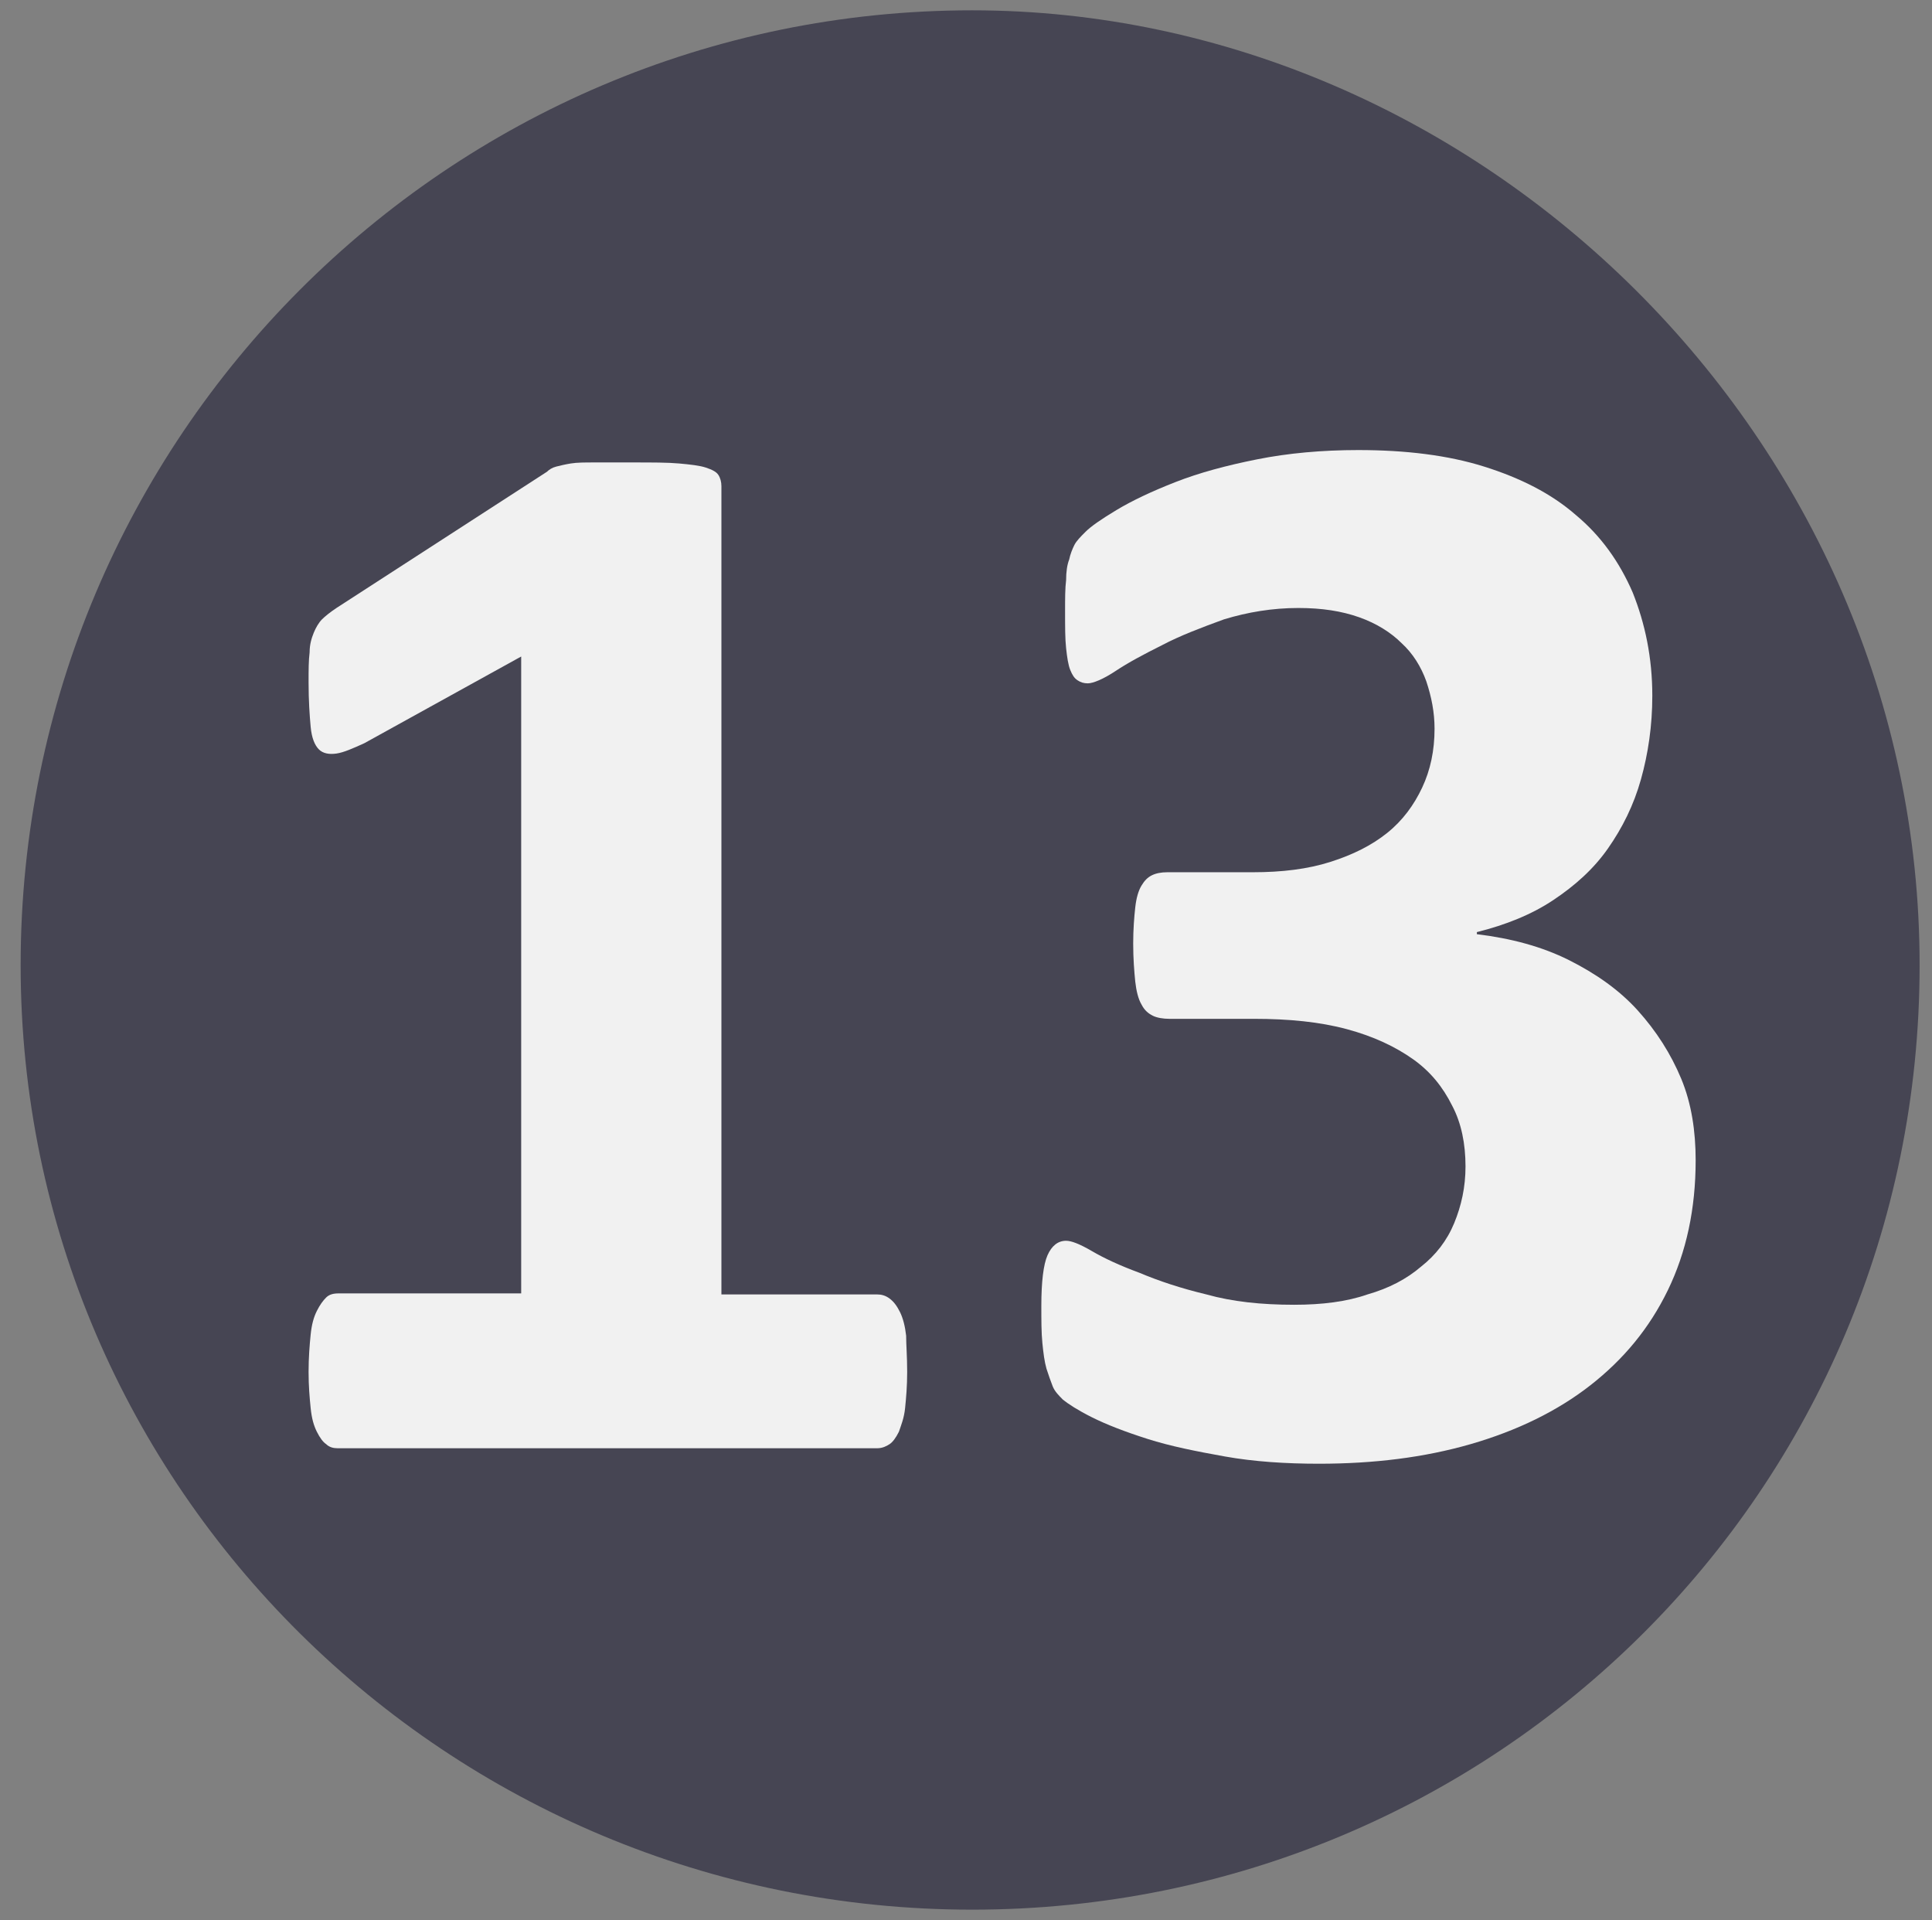
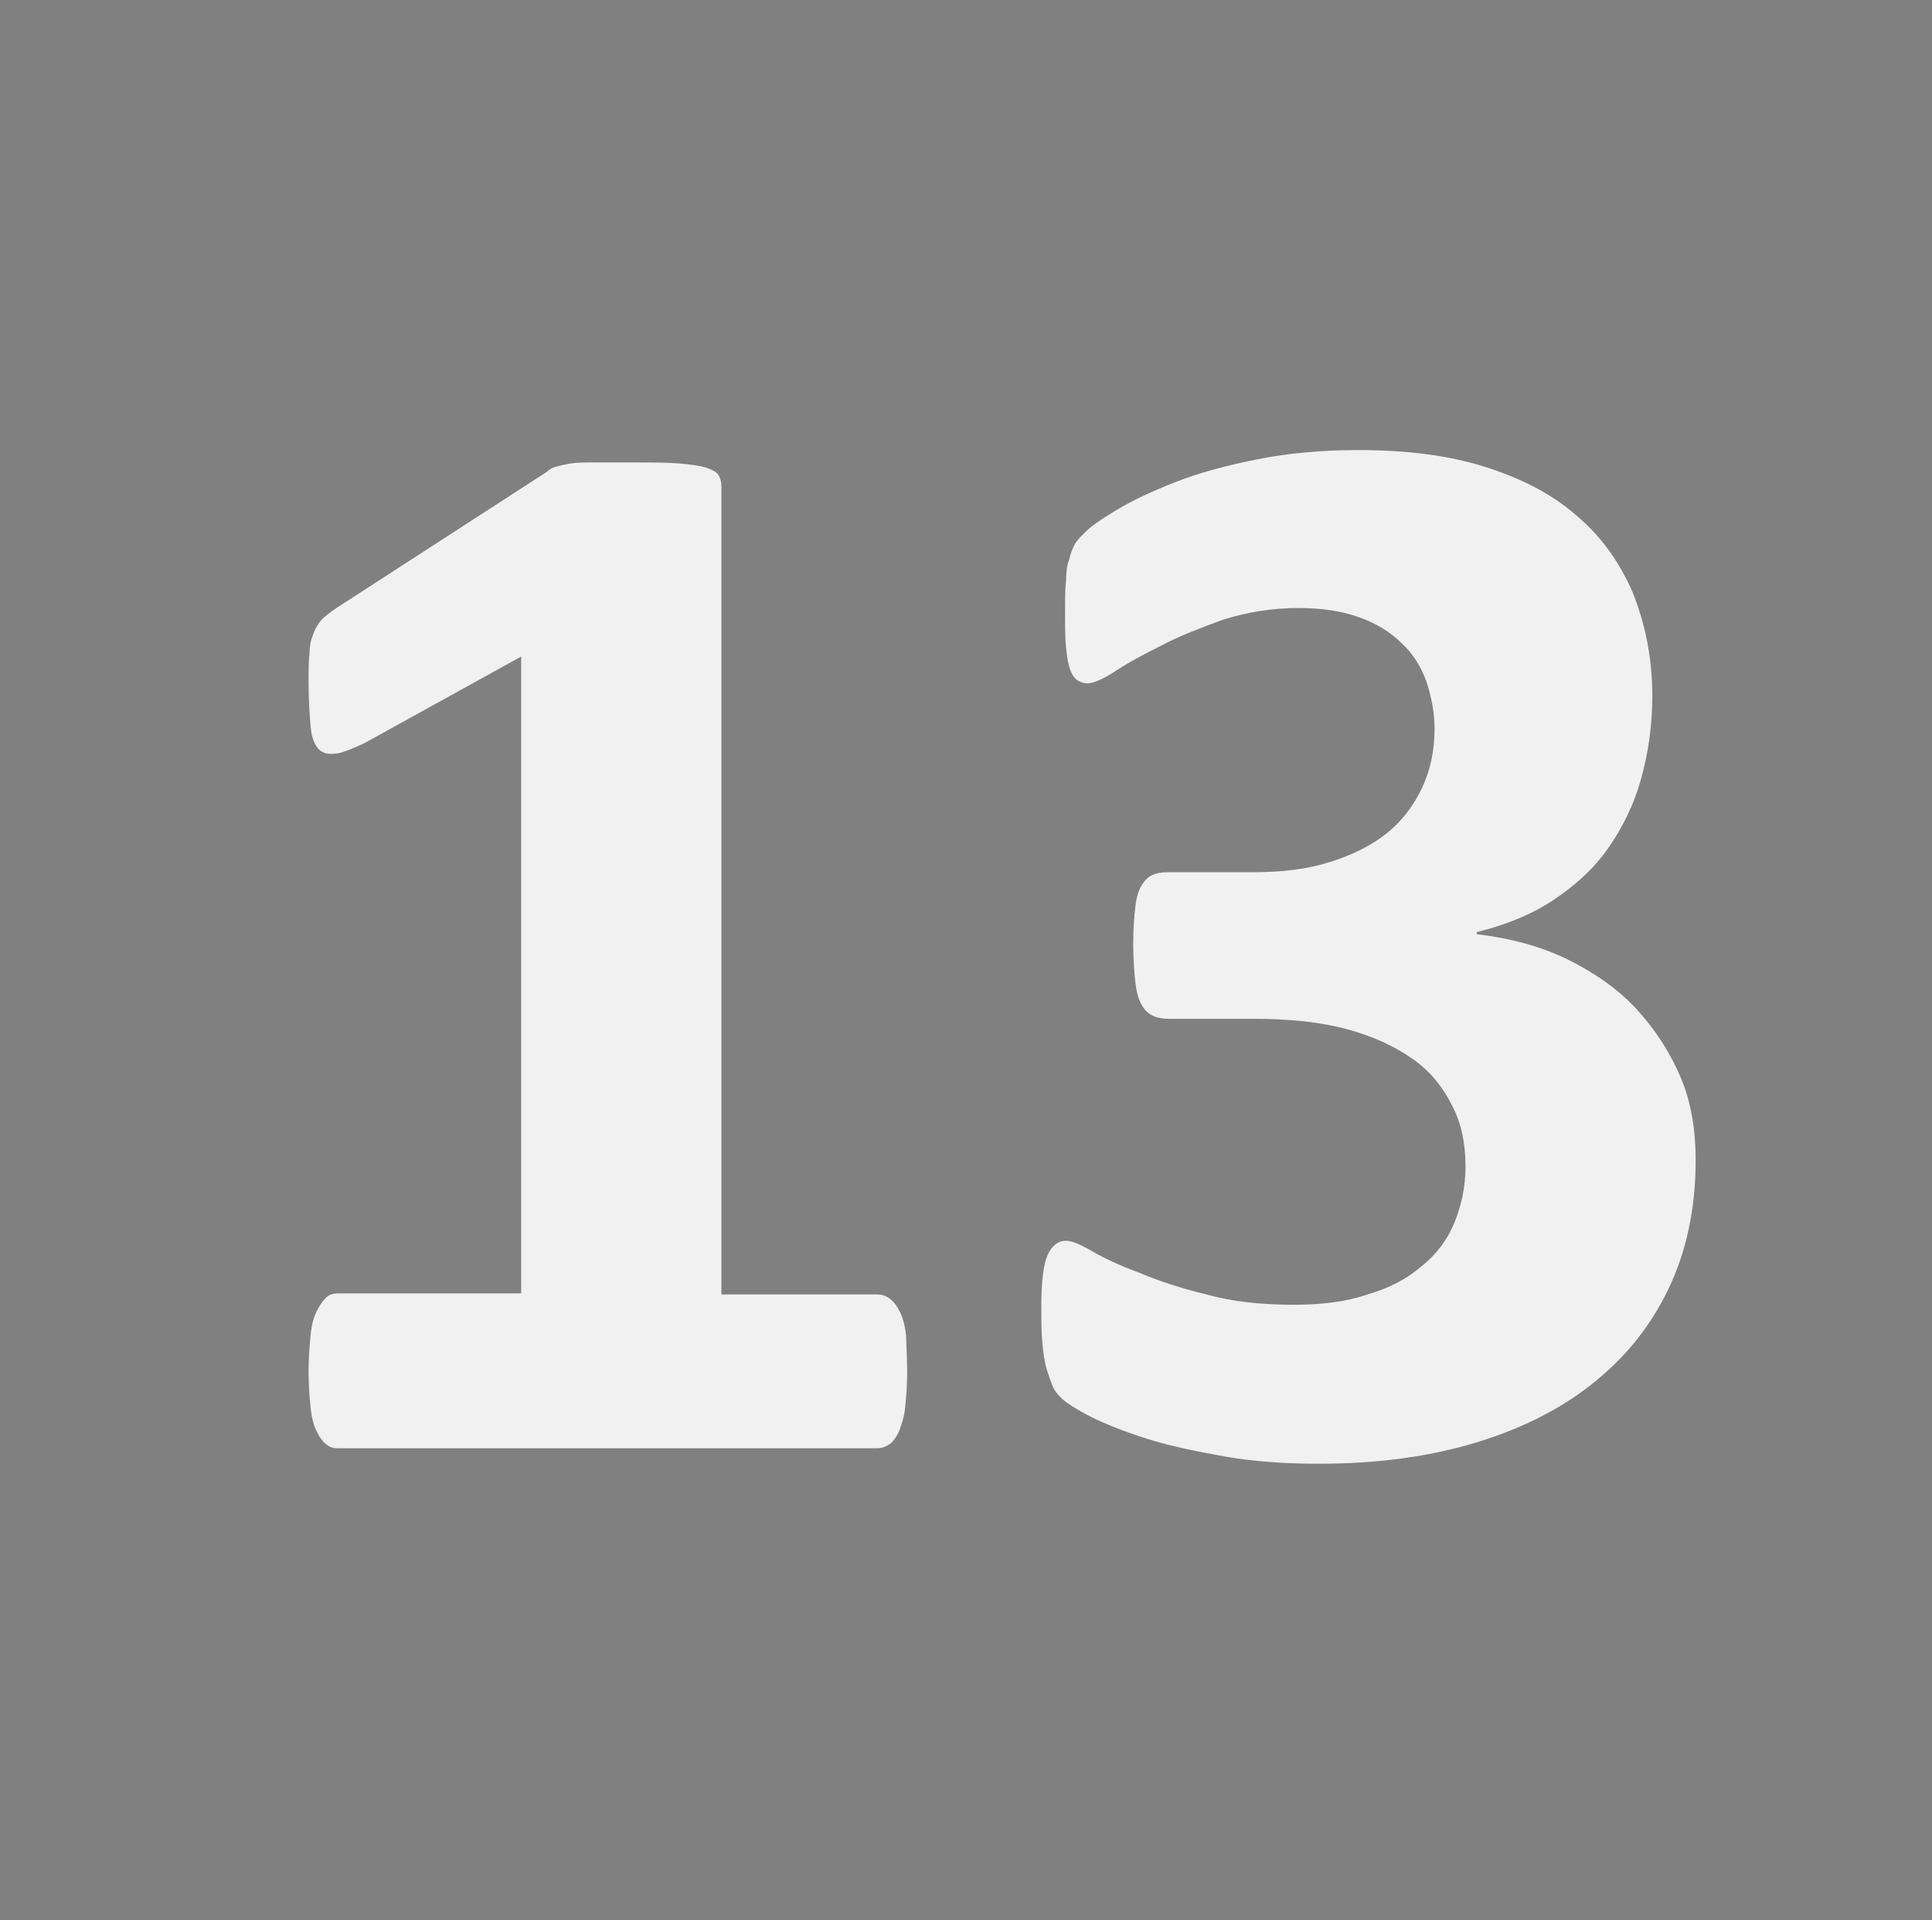
<svg xmlns="http://www.w3.org/2000/svg" version="1.1" id="Calque_1" x="0px" y="0px" viewBox="0 0 187.2 186" style="enable-background:new 0 0 187.2 186;" xml:space="preserve">
  <rect x="0" y="0" width="187.2" height="186" fill="#808080" stroke="none" />
  <style type="text/css">
	.st0{display:none;}
	.st1{display:inline;}
	.st2{fill:#575756;}
	.st3{display:none;fill:#575756;}
	.st4{fill:#E51F2B;}
	.st5{display:inline;fill:#575756;}
	.st6{fill:#464553;}
	.st7{fill:#F1F1F1;}
</style>
  <g id="Layer_1" class="st0">
    <g id="Calque_2_1_" class="st1">
      <path class="st2" d="M94.5,3C44.3,3,3.6,43.7,3.5,94c0,50.3,40.7,90.9,91,91c50.3,0,91-40.7,91-91S144.7,3,94.5,3z M94.5,172.2    c-43.2,0-78.3-35-78.2-78.3c0-43.2,35-78.2,78.2-78.2c43.2,0.1,78.2,35.1,78.2,78.3S137.7,172.2,94.5,172.2z" />
      <path class="st3" d="M83.3,45.9L52.4,133h20.5l5.5-16.5h32.2L116,133h19l-30.8-87.2L83.3,45.9L83.3,45.9z M83.1,102.1l9-27.8    c1.2-3.7,2.2-8.2,2.2-10.9h0.3c0,3,1.1,7.5,2.2,11l8.9,27.7L83.1,102.1z" />
    </g>
    <g id="XMLID_1_" class="st1">
      <path id="XMLID_10_" class="st4" d="M184.6,94.4c0-50.5-42.3-91.5-90.8-91.5c-50.3,0-91.3,41-91.3,91.5c0,49.8,41,90.6,91.3,90.6    C144,185,184.6,144.7,184.6,94.4 M172,94.4c0,42.8-35.3,78.1-78.3,78.1c-43.2,0-78.8-35.1-78.8-78.1C15,51,50.5,15.2,93.8,15.2    C136.8,15.2,172,51.2,172,94.4z M158.8,79.9c0-12.3-9.1-18-18-18h-17.1c-3.2,0-5,2.5-5,5.2v53.5c0,3.2,3.2,4.8,6.2,4.8    c3.4,0,6.1-1.6,6.1-4.8V99.9h5.2l10.3,23c0.9,1.8,2.5,2.5,4.3,2.5c3.6,0,8.9-3.4,6.8-7.5l-9.8-20.5    C153.8,94.4,158.8,89.2,158.8,79.9z M112.6,119.5c0-2.7-1.8-5.7-5-5.7H90.3V98.1h14.3c3.2,0,5-2.7,5-5.2c0-2.7-1.8-5.2-5-5.2H90.3    V73.3h15.9c3.2,0,5-3.2,5-5.7c0-2.7-1.8-5.7-5-5.7H83.1c-3.2,0-5,2.5-5,5.2v53.3c0,3.2,3.2,4.8,6.1,4.8h23.4    C110.8,125.2,112.6,122,112.6,119.5z M70.8,79.9c0-12.3-9.1-18-18-18H35.7c-3.2,0-5,2.5-5,5.2v53.5c0,3.2,3.2,4.8,6.1,4.8    c3.4,0,6.1-1.6,6.1-4.8V99.9h5.2l10.2,23c0.9,1.8,2.5,2.5,4.3,2.5c3.6,0,8.9-3.4,6.8-7.5l-9.8-20.5C65.8,94.4,70.8,89.2,70.8,79.9    z M146.1,81.2c0,7.7-7.1,9.6-11.4,9.6H131V72.4h4.3C141.1,72.4,146.1,74.9,146.1,81.2z M58,81.2c0,7.7-7.1,9.6-11.4,9.6H43V72.4    h4.3C53,72.4,58,74.9,58,81.2z" />
    </g>
  </g>
  <g id="Calque_3" class="st0">
</g>
  <g id="Calque_4" class="st0">
-     <path id="XMLID_2_" class="st5" d="M119.7,129.3c0-3.8-2.5-7.8-6.9-7.8H89V99.8h19.8c4.4,0,6.9-3.8,6.9-7.2c0-3.8-2.5-7.2-6.9-7.2   H89V65.6h22c4.4,0,6.9-4.4,6.9-7.8c0-3.8-2.5-7.8-6.9-7.8H79c-4.4,0-6.9,3.5-6.9,7.2v73.4c0,4.4,4.4,6.6,8.5,6.6h32.3   C117.2,137.2,119.7,132.8,119.7,129.3z" />
-   </g>
+     </g>
  <g id="Calque_6">
-     <path class="st6" d="M94.2,1C43.4,1,2,42.4,2,93.5C2,144.1,43.4,185,94.2,185S186,144.3,186,93.5C186,42.4,143.2,1,94.2,1z" />
    <g>
      <path class="st7" d="M87.9,132.9c0,1.4-0.1,2.5-0.2,3.5s-0.4,1.7-0.6,2.3c-0.3,0.6-0.6,1-0.9,1.2s-0.7,0.4-1.2,0.4H32.7    c-0.4,0-0.8-0.1-1.1-0.4c-0.3-0.2-0.6-0.6-0.9-1.2c-0.3-0.6-0.5-1.3-0.6-2.3s-0.2-2.1-0.2-3.5s0.1-2.6,0.2-3.6s0.3-1.7,0.6-2.3    s0.6-1,0.9-1.3s0.7-0.4,1.2-0.4h17.7V63.6L35.3,72c-1.1,0.5-2,0.9-2.7,1s-1.3,0-1.7-0.4c-0.4-0.4-0.7-1.1-0.8-2.2    s-0.2-2.5-0.2-4.3c0-1.2,0-2.1,0.1-2.9c0-0.8,0.2-1.4,0.4-1.9c0.2-0.5,0.5-1,0.8-1.3s0.8-0.7,1.4-1.1L53,45.7    c0.2-0.2,0.5-0.4,0.9-0.5s0.8-0.2,1.4-0.3s1.4-0.1,2.3-0.1c1,0,2.2,0,3.7,0c1.9,0,3.4,0,4.5,0.1s2,0.2,2.6,0.4s1,0.4,1.2,0.7    s0.3,0.7,0.3,1.1v78.3H85c0.4,0,0.8,0.1,1.2,0.4c0.4,0.3,0.7,0.7,1,1.3s0.5,1.4,0.6,2.3C87.8,130.3,87.9,131.4,87.9,132.9z" />
      <path class="st7" d="M164.3,112.4c0,4.7-0.9,8.9-2.7,12.6s-4.3,6.7-7.5,9.2s-7.1,4.4-11.6,5.7s-9.4,1.9-14.7,1.9    c-3.2,0-6.3-0.2-9.1-0.7c-2.8-0.5-5.3-1-7.5-1.7s-4-1.4-5.4-2.1c-1.4-0.7-2.3-1.3-2.8-1.7c-0.4-0.4-0.8-0.8-1-1.3    s-0.4-1.1-0.6-1.7c-0.2-0.7-0.3-1.5-0.4-2.5s-0.1-2.2-0.1-3.6c0-2.3,0.2-4,0.6-4.9s1-1.4,1.8-1.4c0.5,0,1.3,0.3,2.5,1    s2.7,1.4,4.6,2.1c1.9,0.8,4,1.5,6.5,2.1c2.5,0.7,5.3,1,8.5,1c2.7,0,5.1-0.3,7.1-1c2.1-0.6,3.8-1.5,5.2-2.7    c1.4-1.1,2.5-2.5,3.2-4.2s1.1-3.5,1.1-5.5c0-2.2-0.4-4.2-1.3-5.9c-0.9-1.8-2.1-3.3-3.8-4.5s-3.8-2.2-6.4-2.9c-2.6-0.7-5.6-1-9-1    h-8.2c-0.6,0-1.2-0.1-1.6-0.3c-0.4-0.2-0.8-0.5-1.1-1.1c-0.3-0.5-0.5-1.3-0.6-2.2c-0.1-1-0.2-2.2-0.2-3.7c0-1.4,0.1-2.6,0.2-3.5    s0.3-1.6,0.6-2.1c0.3-0.5,0.6-0.8,1-1s0.9-0.3,1.5-0.3h8.3c2.8,0,5.3-0.3,7.5-1s4-1.6,5.5-2.8c1.5-1.2,2.6-2.7,3.4-4.4    c0.8-1.7,1.2-3.6,1.2-5.7c0-1.6-0.3-3.1-0.8-4.6c-0.5-1.4-1.3-2.7-2.4-3.7c-1-1-2.4-1.9-4.1-2.5c-1.7-0.6-3.6-0.9-5.9-0.9    c-2.5,0-4.9,0.4-7.2,1.1c-2.2,0.8-4.3,1.6-6,2.5c-1.8,0.9-3.3,1.7-4.5,2.5c-1.2,0.8-2.2,1.2-2.7,1.2c-0.4,0-0.7-0.1-1-0.3    c-0.3-0.2-0.5-0.5-0.7-1s-0.3-1.2-0.4-2.1c-0.1-0.9-0.1-2.1-0.1-3.6c0-1.2,0-2.2,0.1-3c0-0.8,0.1-1.5,0.3-2c0.1-0.5,0.3-1,0.5-1.4    s0.6-0.8,1.1-1.3s1.5-1.2,3-2.1c1.5-0.9,3.4-1.8,5.7-2.7c2.3-0.9,4.9-1.6,7.9-2.2c3-0.6,6.3-0.9,9.8-0.9c4.6,0,8.7,0.5,12.2,1.6    s6.5,2.6,8.9,4.7c2.4,2,4.2,4.5,5.5,7.5c1.2,3,1.9,6.3,1.9,10c0,2.9-0.4,5.6-1.1,8.1s-1.8,4.7-3.2,6.7s-3.2,3.6-5.3,5    s-4.6,2.4-7.4,3.1v0.2c3.3,0.4,6.3,1.2,8.9,2.5c2.6,1.3,4.9,2.9,6.7,4.9s3.2,4.2,4.2,6.6C163.9,106.9,164.3,109.6,164.3,112.4z" />
    </g>
  </g>
  <g id="Calque_7">
</g>
  <g id="Calque_5" class="st0">
    <g id="g3336" transform="matrix(2.513,0,0,2.513,-2.513,-2.513)" class="st1">
      <path class="st4" d="M38.5,1.4C18.3,1.4,1.8,17.9,1.8,38.2c0,20.1,16.5,36.4,36.7,36.4S75,58.4,75,38.2C75,17.9,58,1.4,38.5,1.4z     M38.5,69.8c-17.4,0-31.7-14.2-31.7-31.6c0-17.5,14.3-31.9,31.7-31.9C55.8,6.2,70,20.8,70,38.2C70,55.4,55.8,69.8,38.5,69.8z" />
      <path class="st4" d="M52.6,18.7c-2.3,0-3.2,1-4.2,3l-9.9,20.6h-0.1l-10-20.6c-1-2-1.9-3-4.2-3c-3,0-4,1.9-4,3.8v31.9    c0,1.7,1.4,2.7,3,2.7c1.5,0,3.1-1,3.1-2.7V30.6h0.1l9.1,18.5c0.6,1.3,1.5,2,2.9,2c1.5,0,2.3-0.7,2.9-2l9.1-18.5h0.1v23.8    c0,1.7,1.6,2.7,3.1,2.7c1.7,0,3-1,3-2.7V22.5C56.6,20.6,55.6,18.7,52.6,18.7z" />
    </g>
  </g>
</svg>